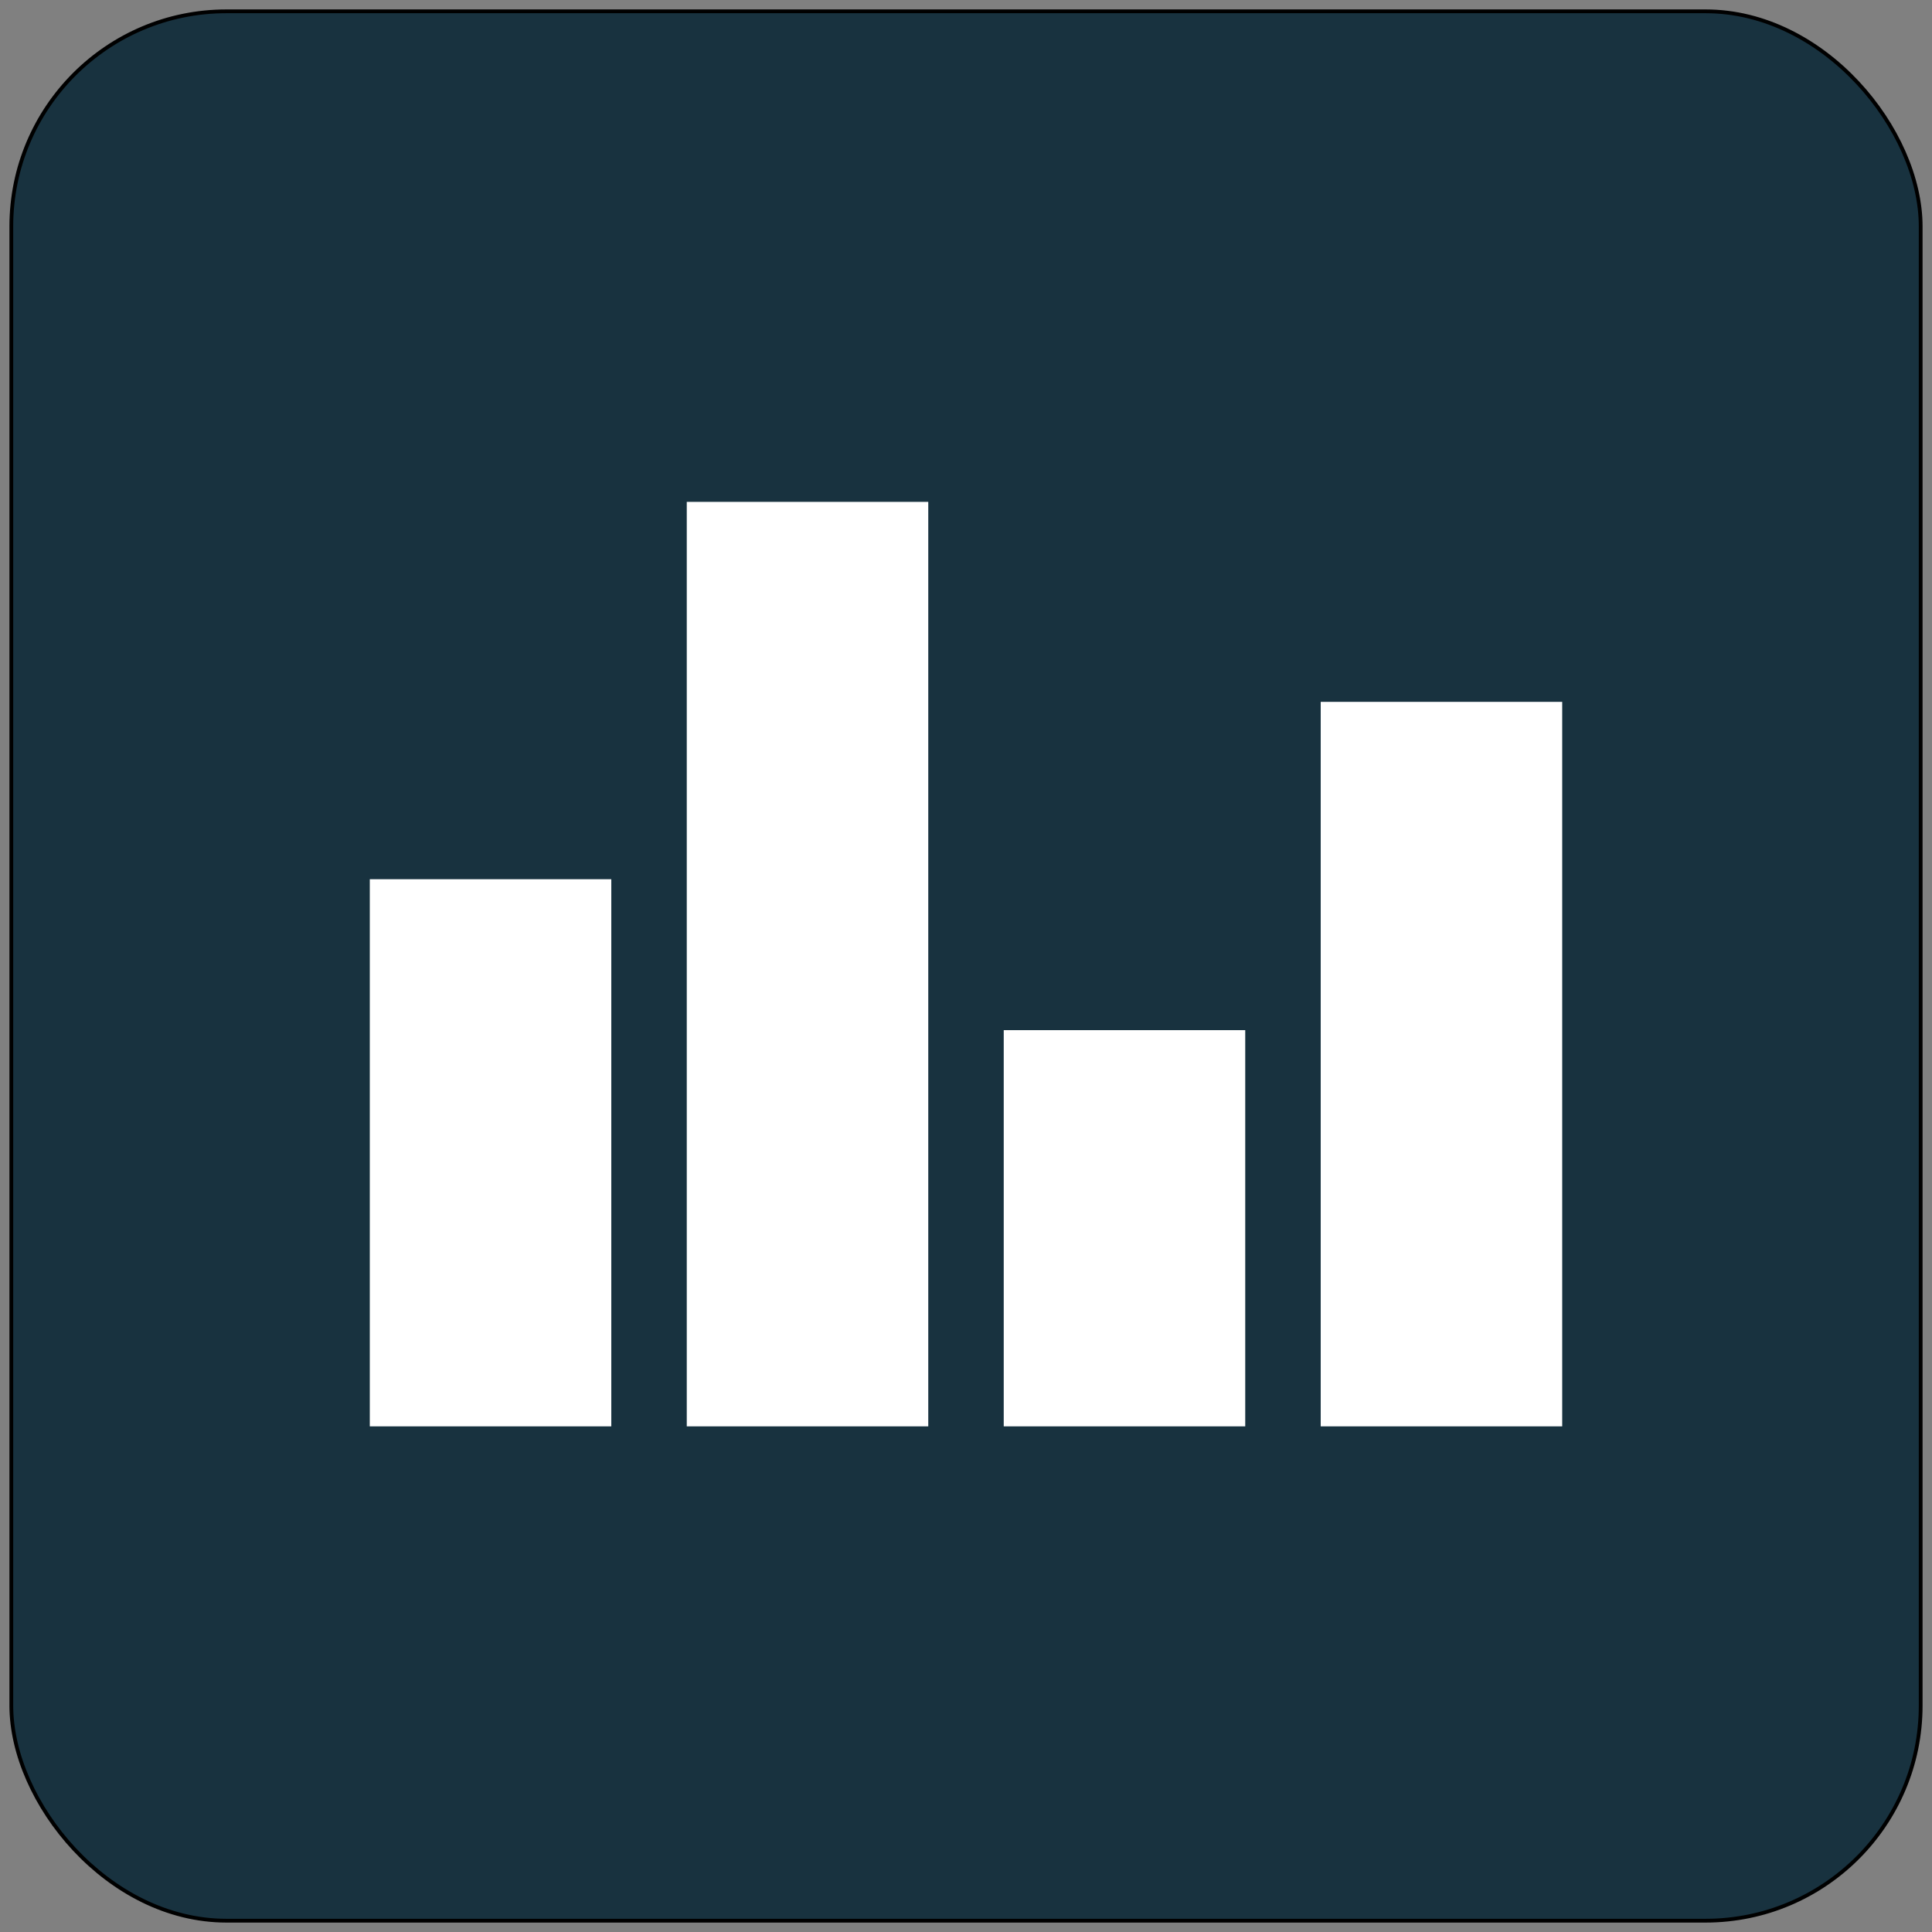
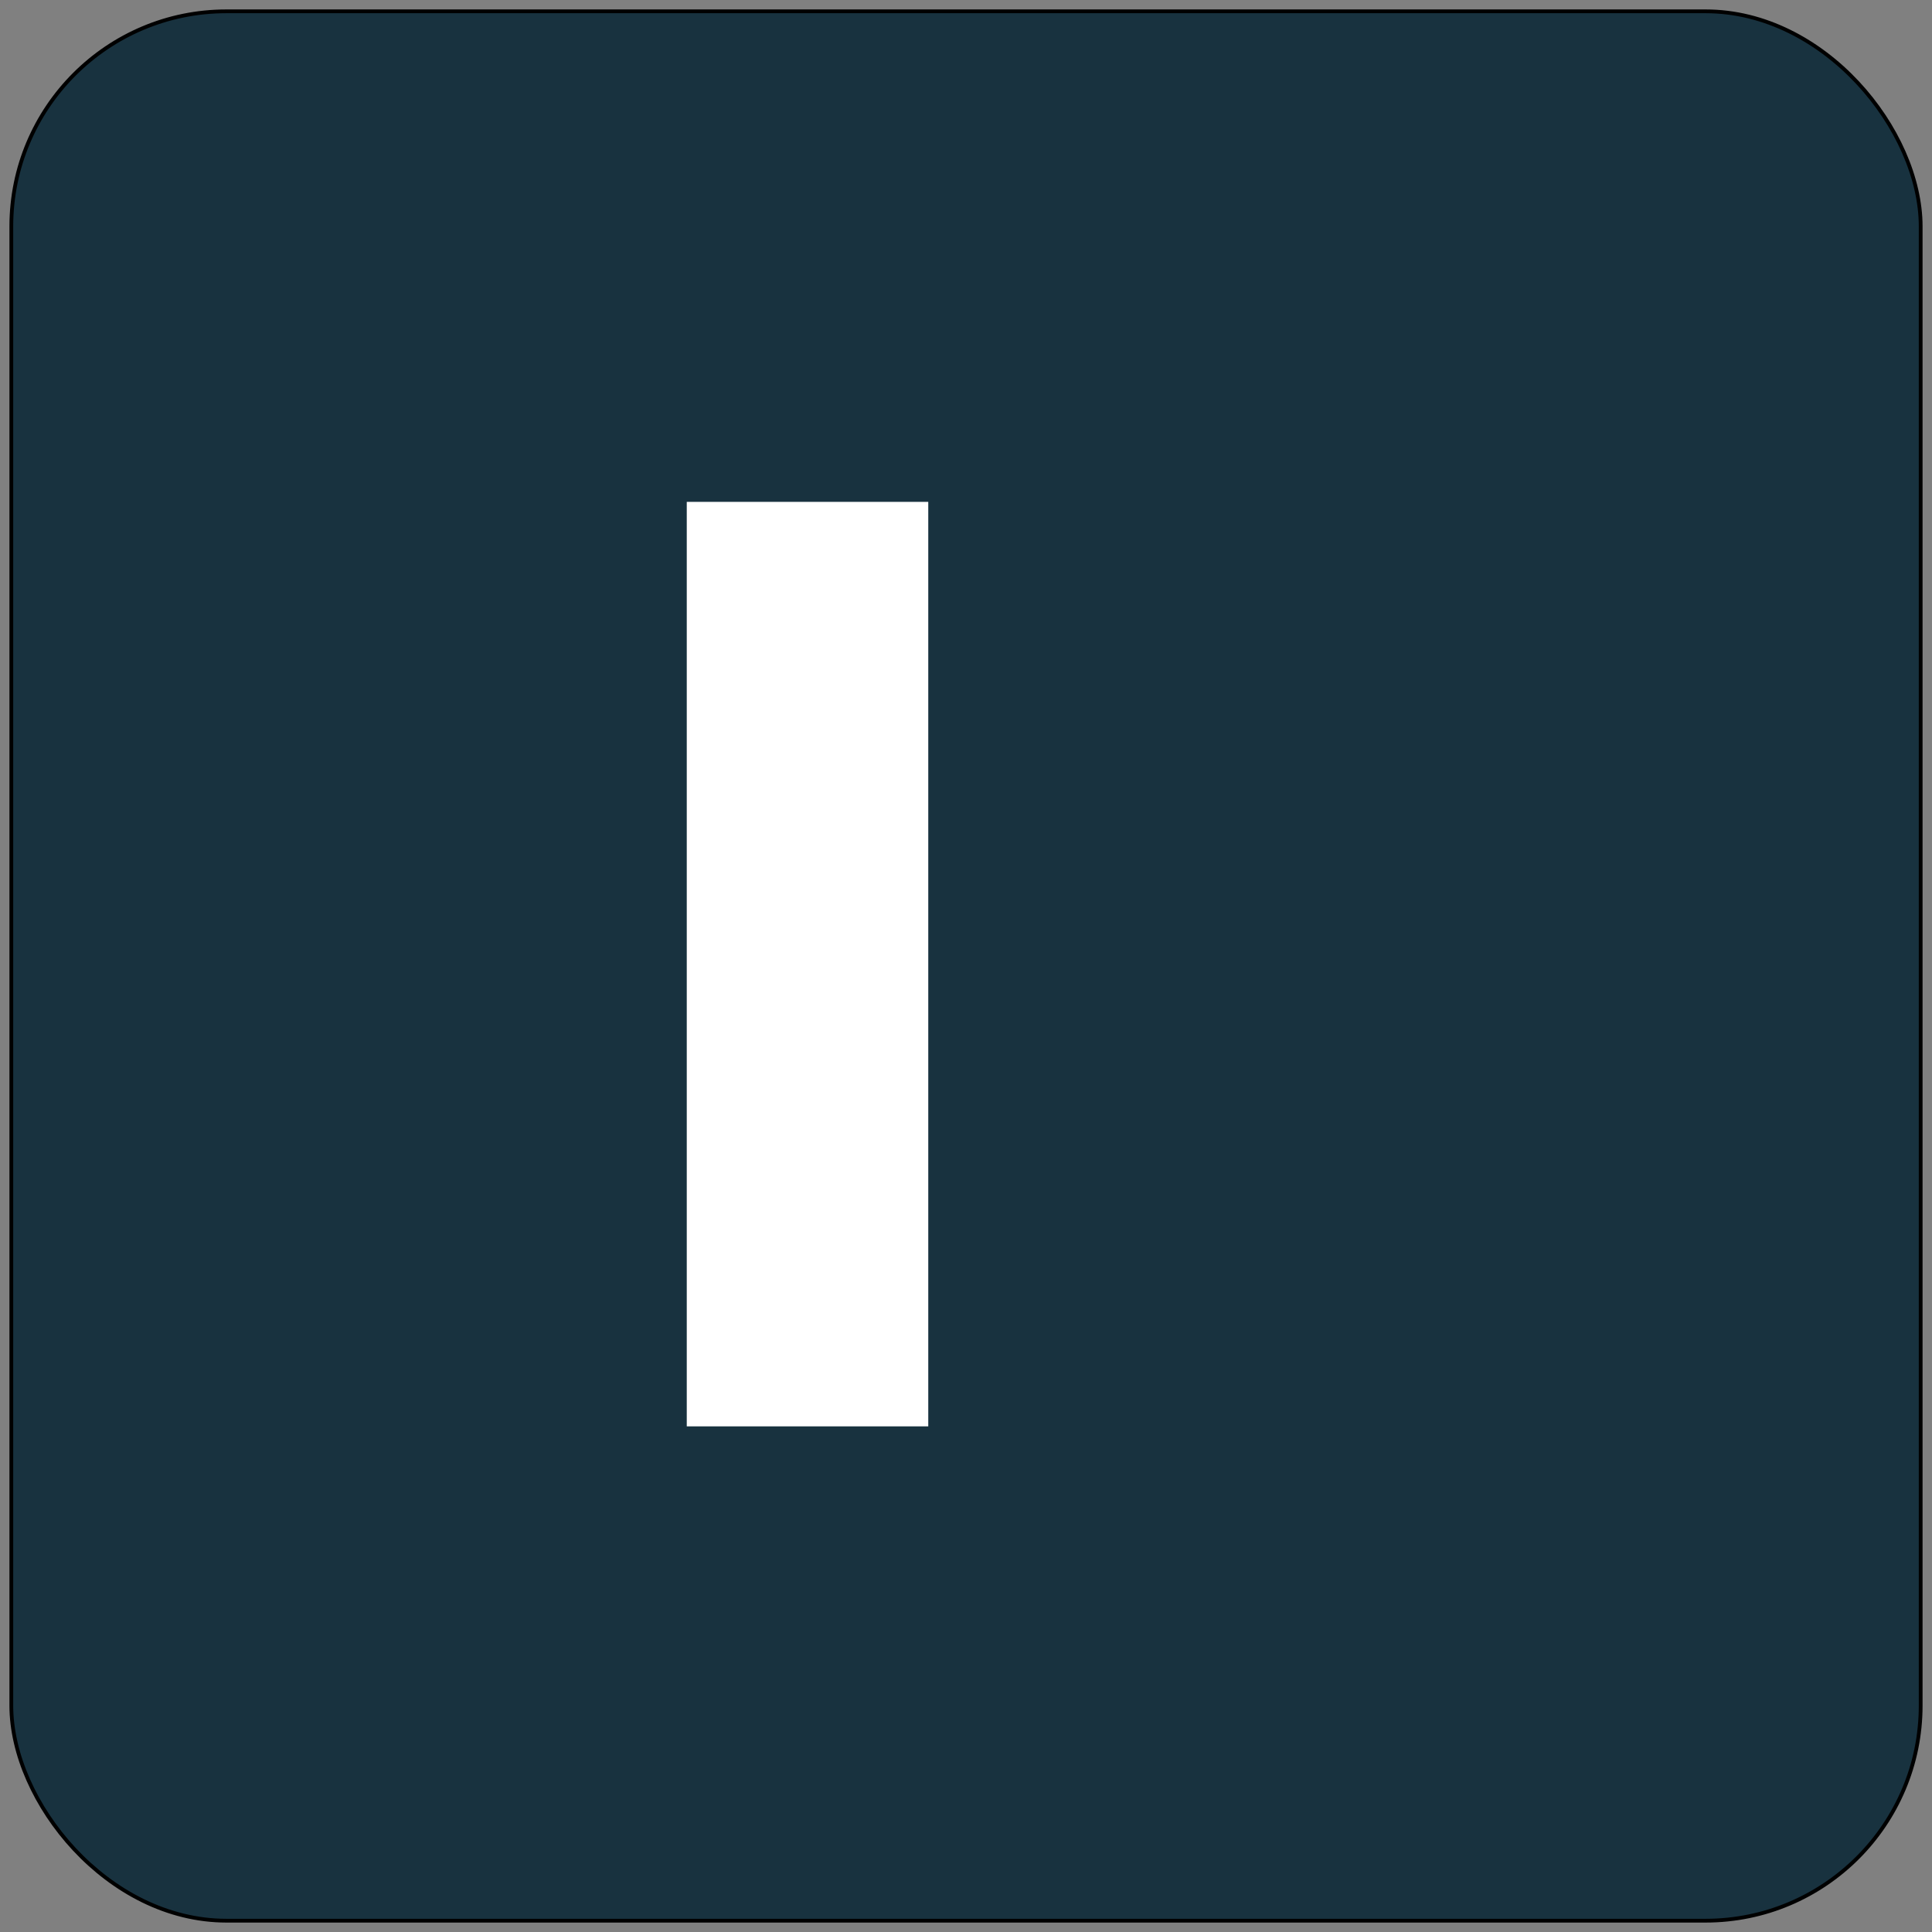
<svg xmlns="http://www.w3.org/2000/svg" version="1.1" x="0px" y="0px" width="512px" height="512px" xml:space="preserve">
  <rect width="100%" height="100%" fill="#808080" stroke="none" />
  <rect x="3" y="3" rx="57" ry="57" width="506" height="506" style="fill:#18323f;stroke-width:1;stroke:#000" />
-   <rect x="98" y="233" width="64" height="145" style="fill:#fff" />
  <rect x="182" y="133" width="64" height="245" style="fill:#fff" />
-   <rect x="266" y="273" width="64" height="105" style="fill:#fff" />
-   <rect x="350" y="186" width="64" height="192" style="fill:#fff" />
</svg>